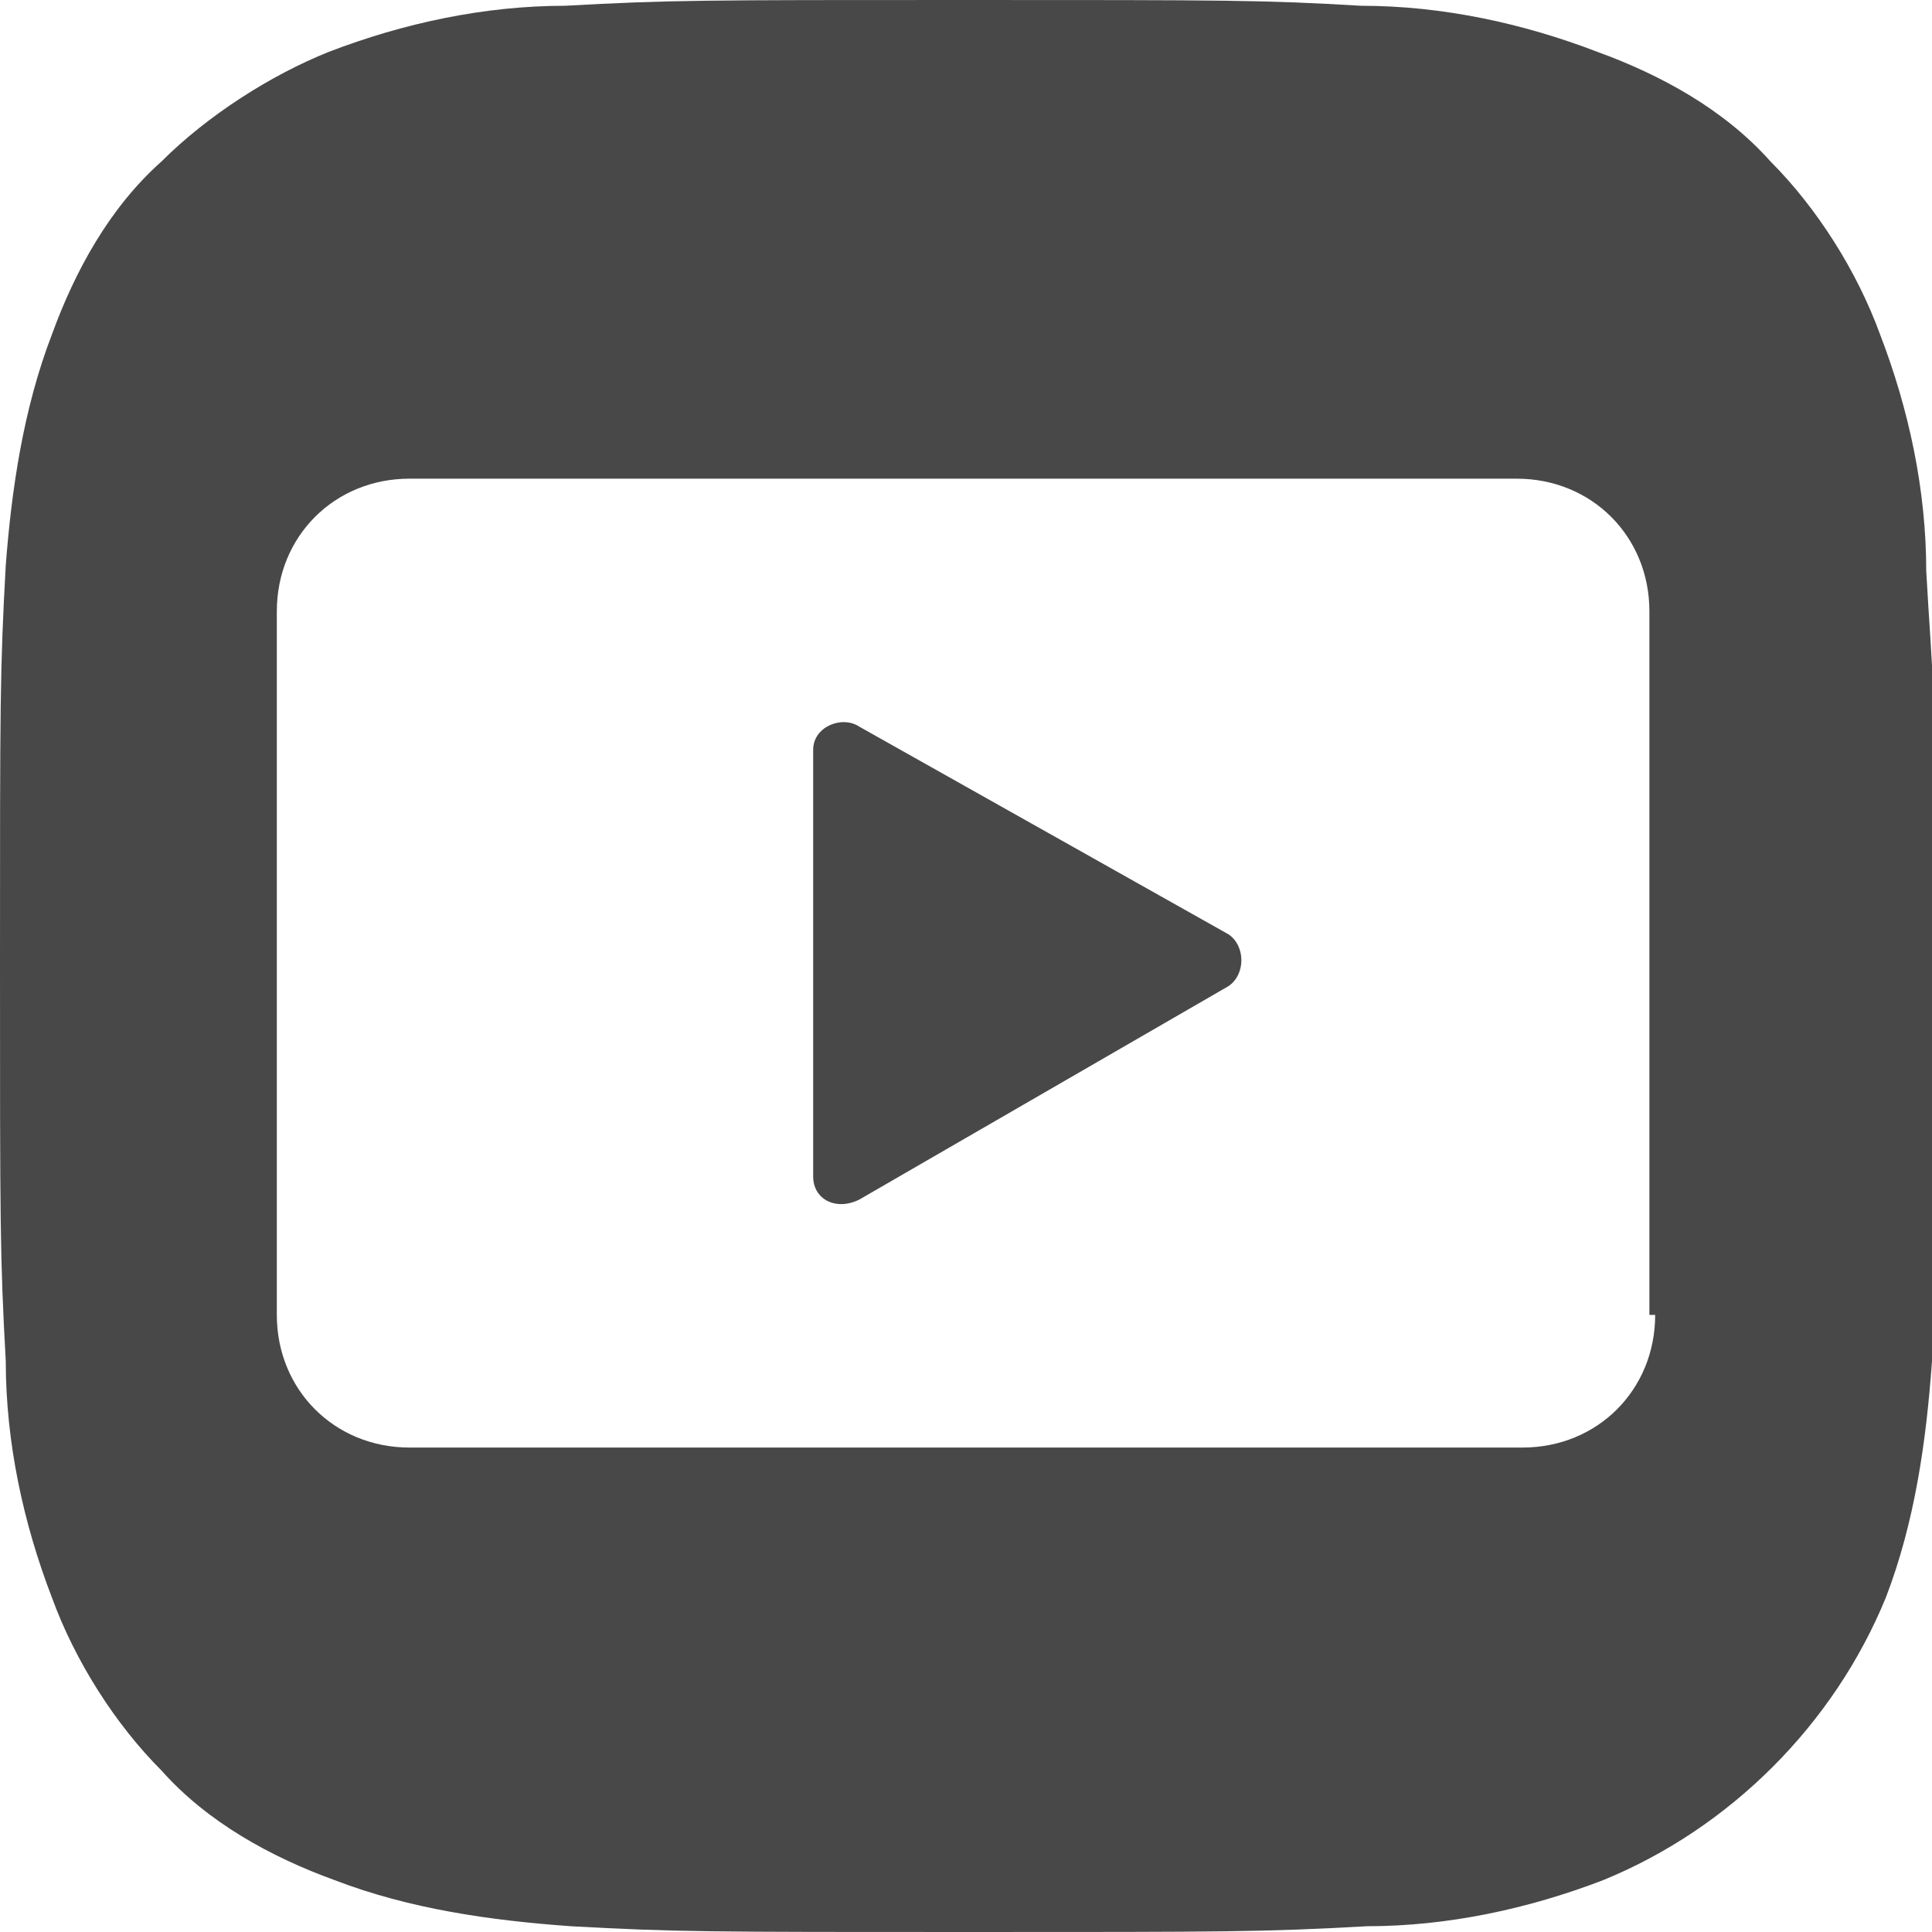
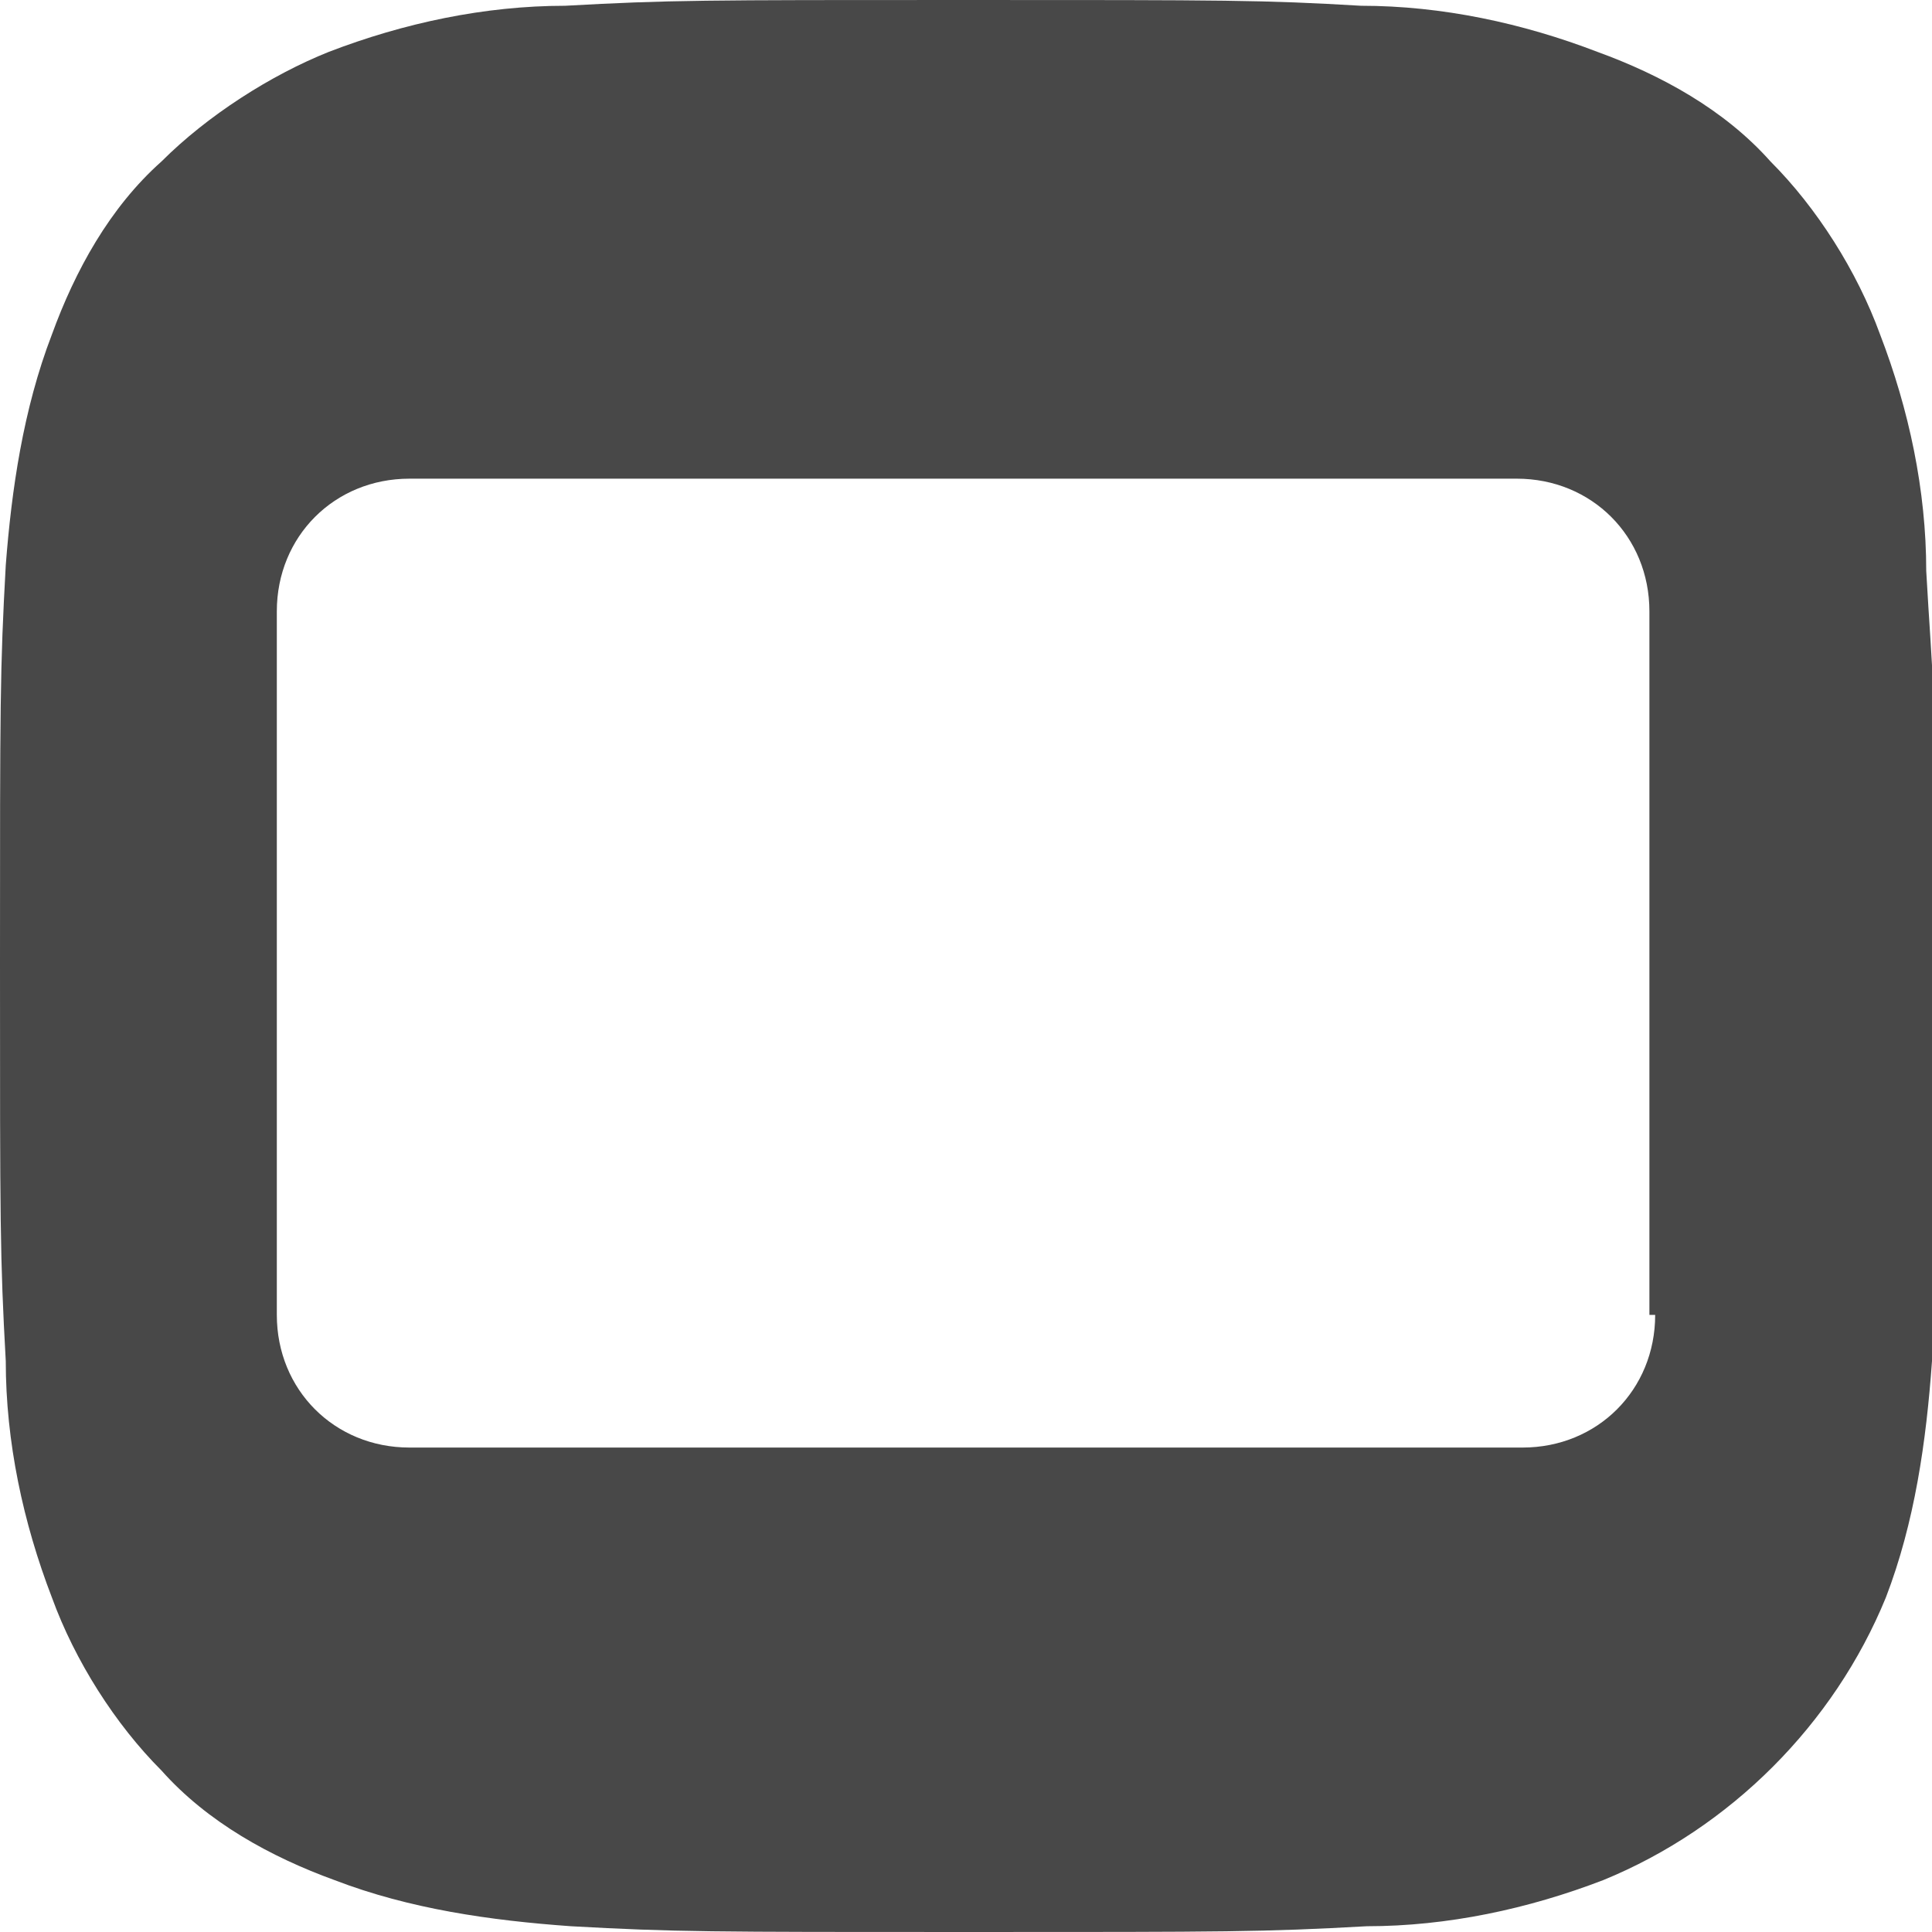
<svg xmlns="http://www.w3.org/2000/svg" version="1.1" id="レイヤー_1" x="0px" y="0px" viewBox="0 0 33.5 33.5" style="enable-background:new 0 0 33.5 33.5;" xml:space="preserve">
  <style type="text/css">
	.st0{fill:#484848;}
</style>
  <g>
-     <path class="st0" d="M14.9,12.6c-0.3-0.2-0.8,0-0.8,0.4v7.4c0,0.4,0.4,0.6,0.8,0.4l6.4-3.7c0.3-0.2,0.3-0.7,0-0.9L14.9,12.6z" />
    <path class="st0" d="M33.4,9.9c0-1.4-0.3-2.8-0.8-4.1c-0.4-1.1-1.1-2.2-1.9-3c-0.8-0.9-1.9-1.5-3-1.9c-1.3-0.5-2.7-0.8-4.1-0.8   C21.9,0,21.3,0,16.7,0c-4.5,0-5.1,0-6.9,0.1c-1.4,0-2.8,0.3-4.1,0.8C4.7,1.3,3.6,2,2.8,2.8c-0.9,0.8-1.5,1.9-1.9,3   c-0.5,1.3-0.7,2.7-0.8,4C0,11.6,0,12.2,0,16.7c0,4.5,0,5.1,0.1,6.9c0,1.4,0.3,2.8,0.8,4.1c0.4,1.1,1.1,2.2,1.9,3   c0.8,0.9,1.9,1.5,3,1.9c1.3,0.5,2.7,0.7,4.1,0.8c1.8,0.1,2.4,0.1,6.9,0.1c4.5,0,5.1,0,6.9-0.1c1.4,0,2.8-0.3,4.1-0.8   c2.2-0.9,4-2.7,4.9-4.9c0.5-1.3,0.7-2.7,0.8-4.1c0.1-1.8,0.1-2.4,0.1-6.9S33.5,11.7,33.4,9.9z M28.7,22.8c0,1.3-1,2.3-2.3,2.3H7.1   c-1.3,0-2.3-1-2.3-2.3V10.6c0-1.3,1-2.3,2.3-2.3h19.2c1.3,0,2.3,1,2.3,2.3V22.8z" />
  </g>
</svg>